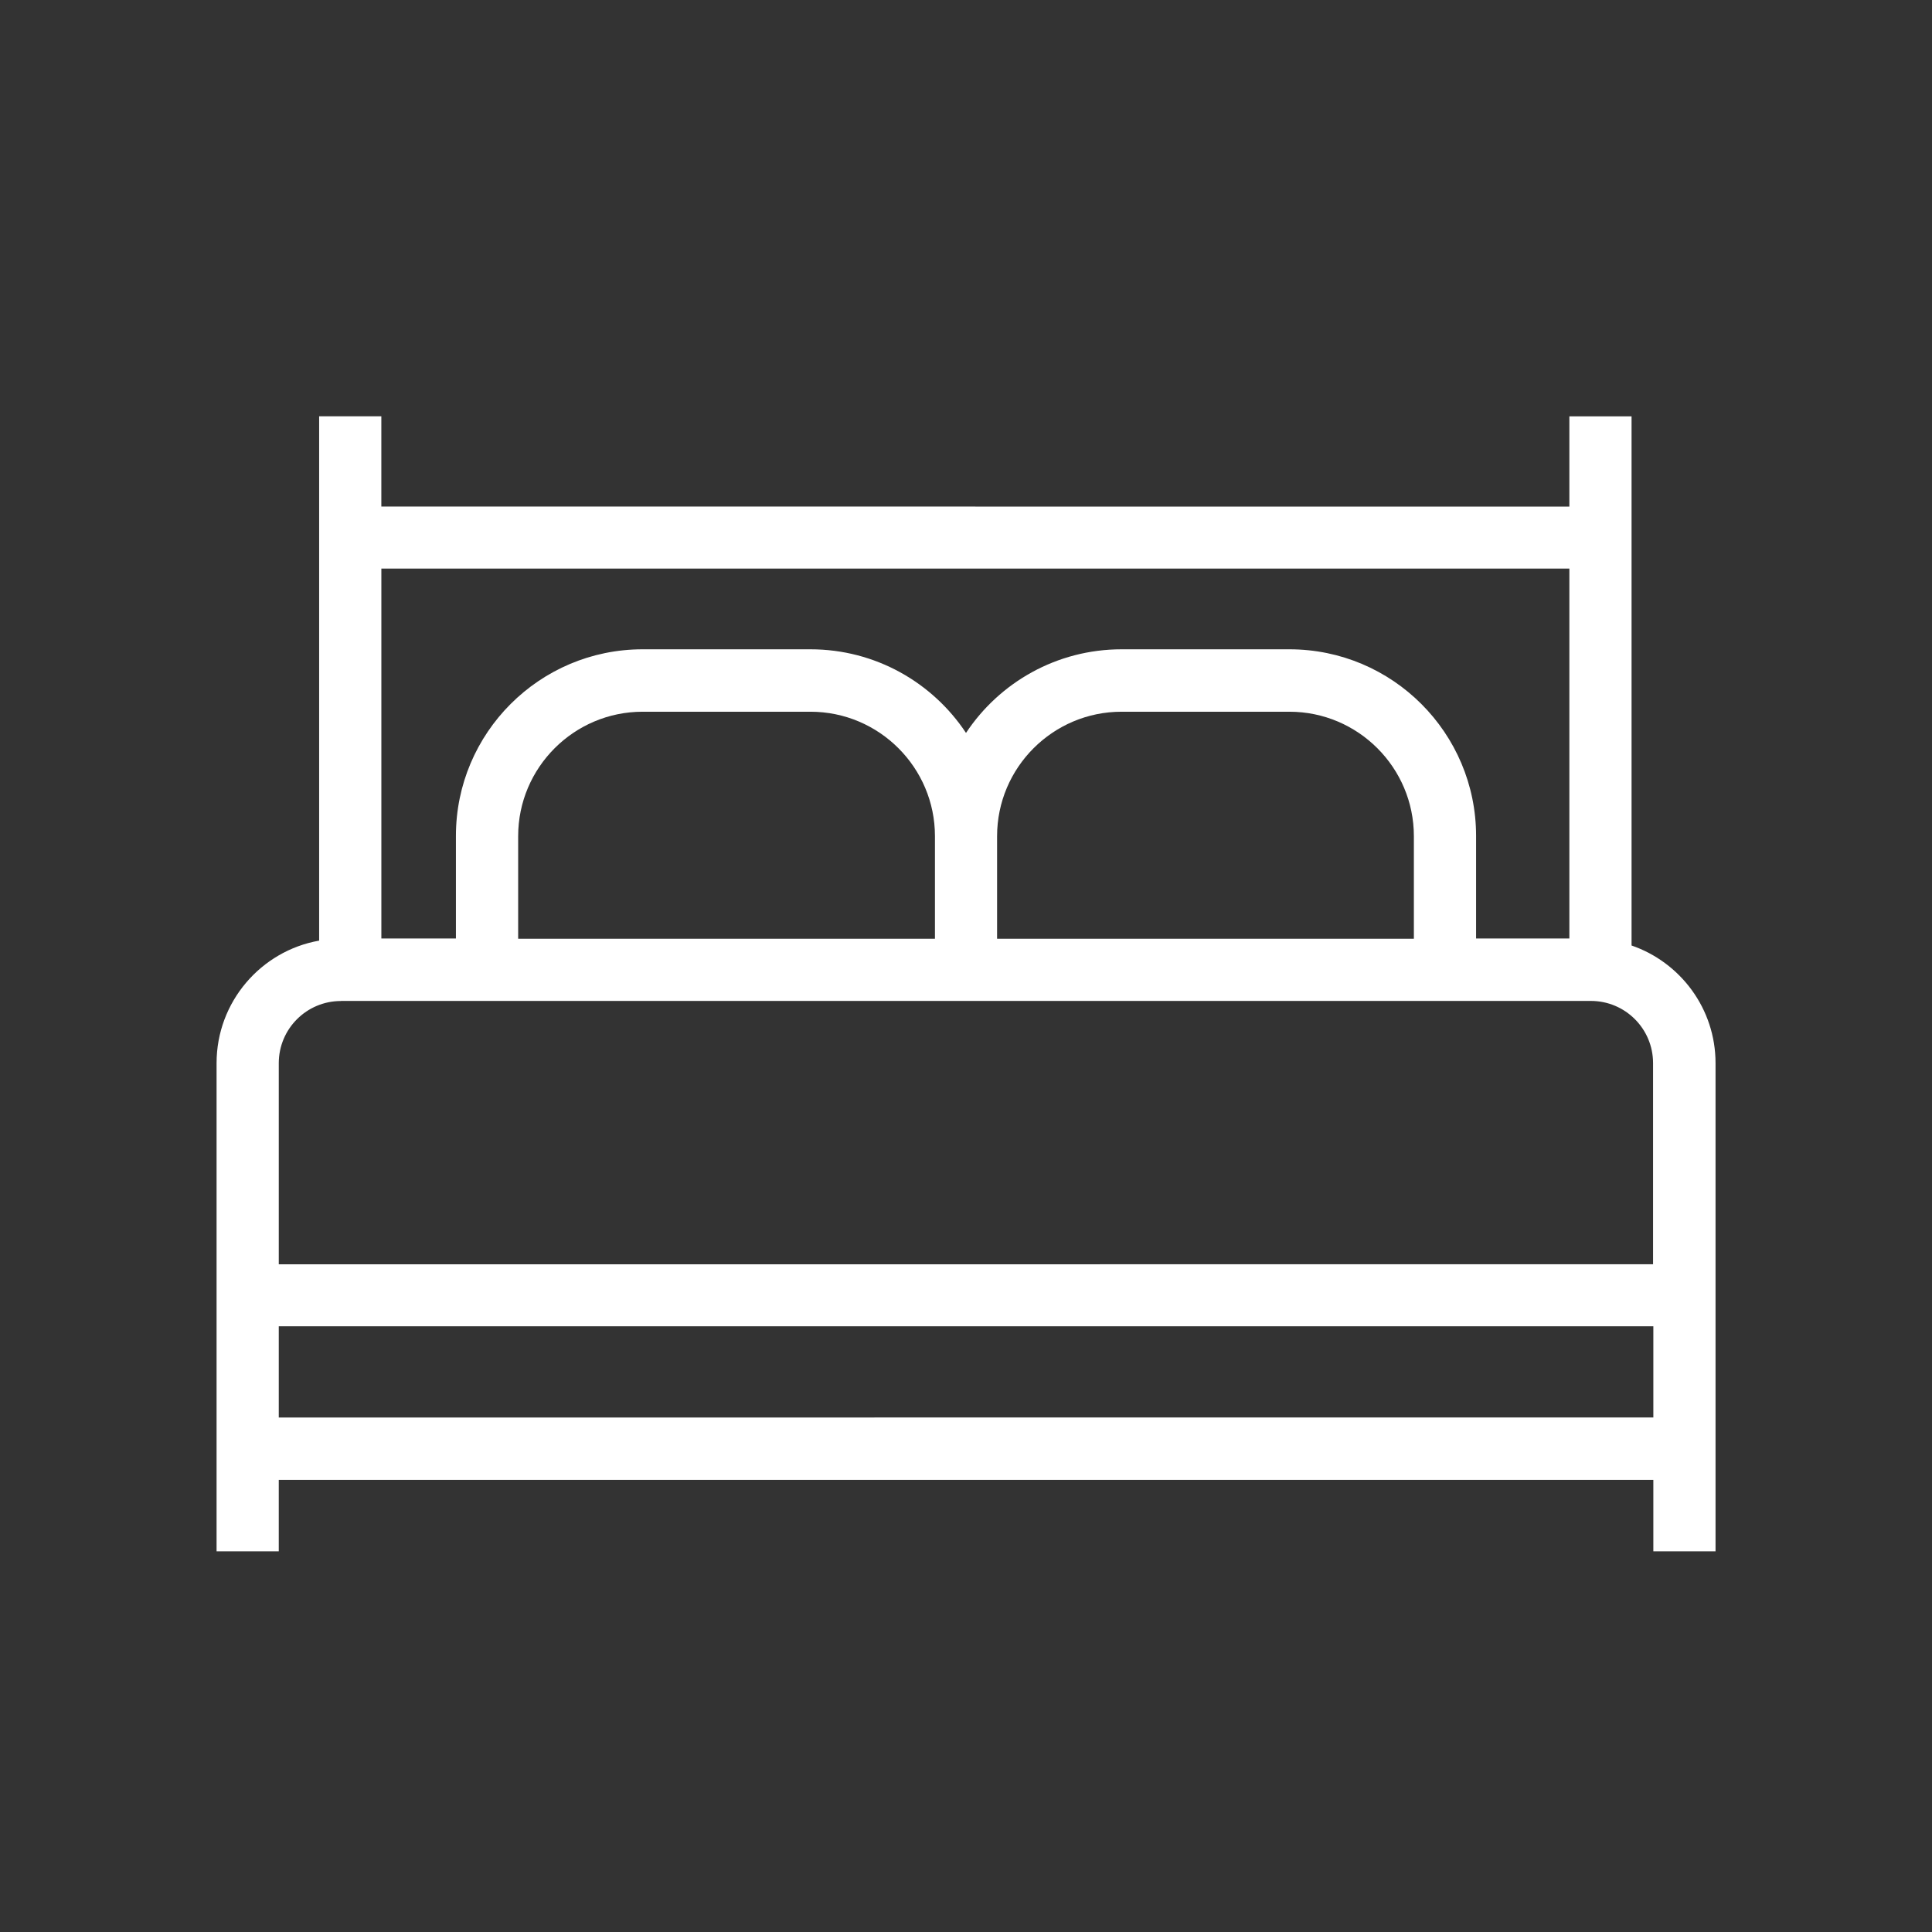
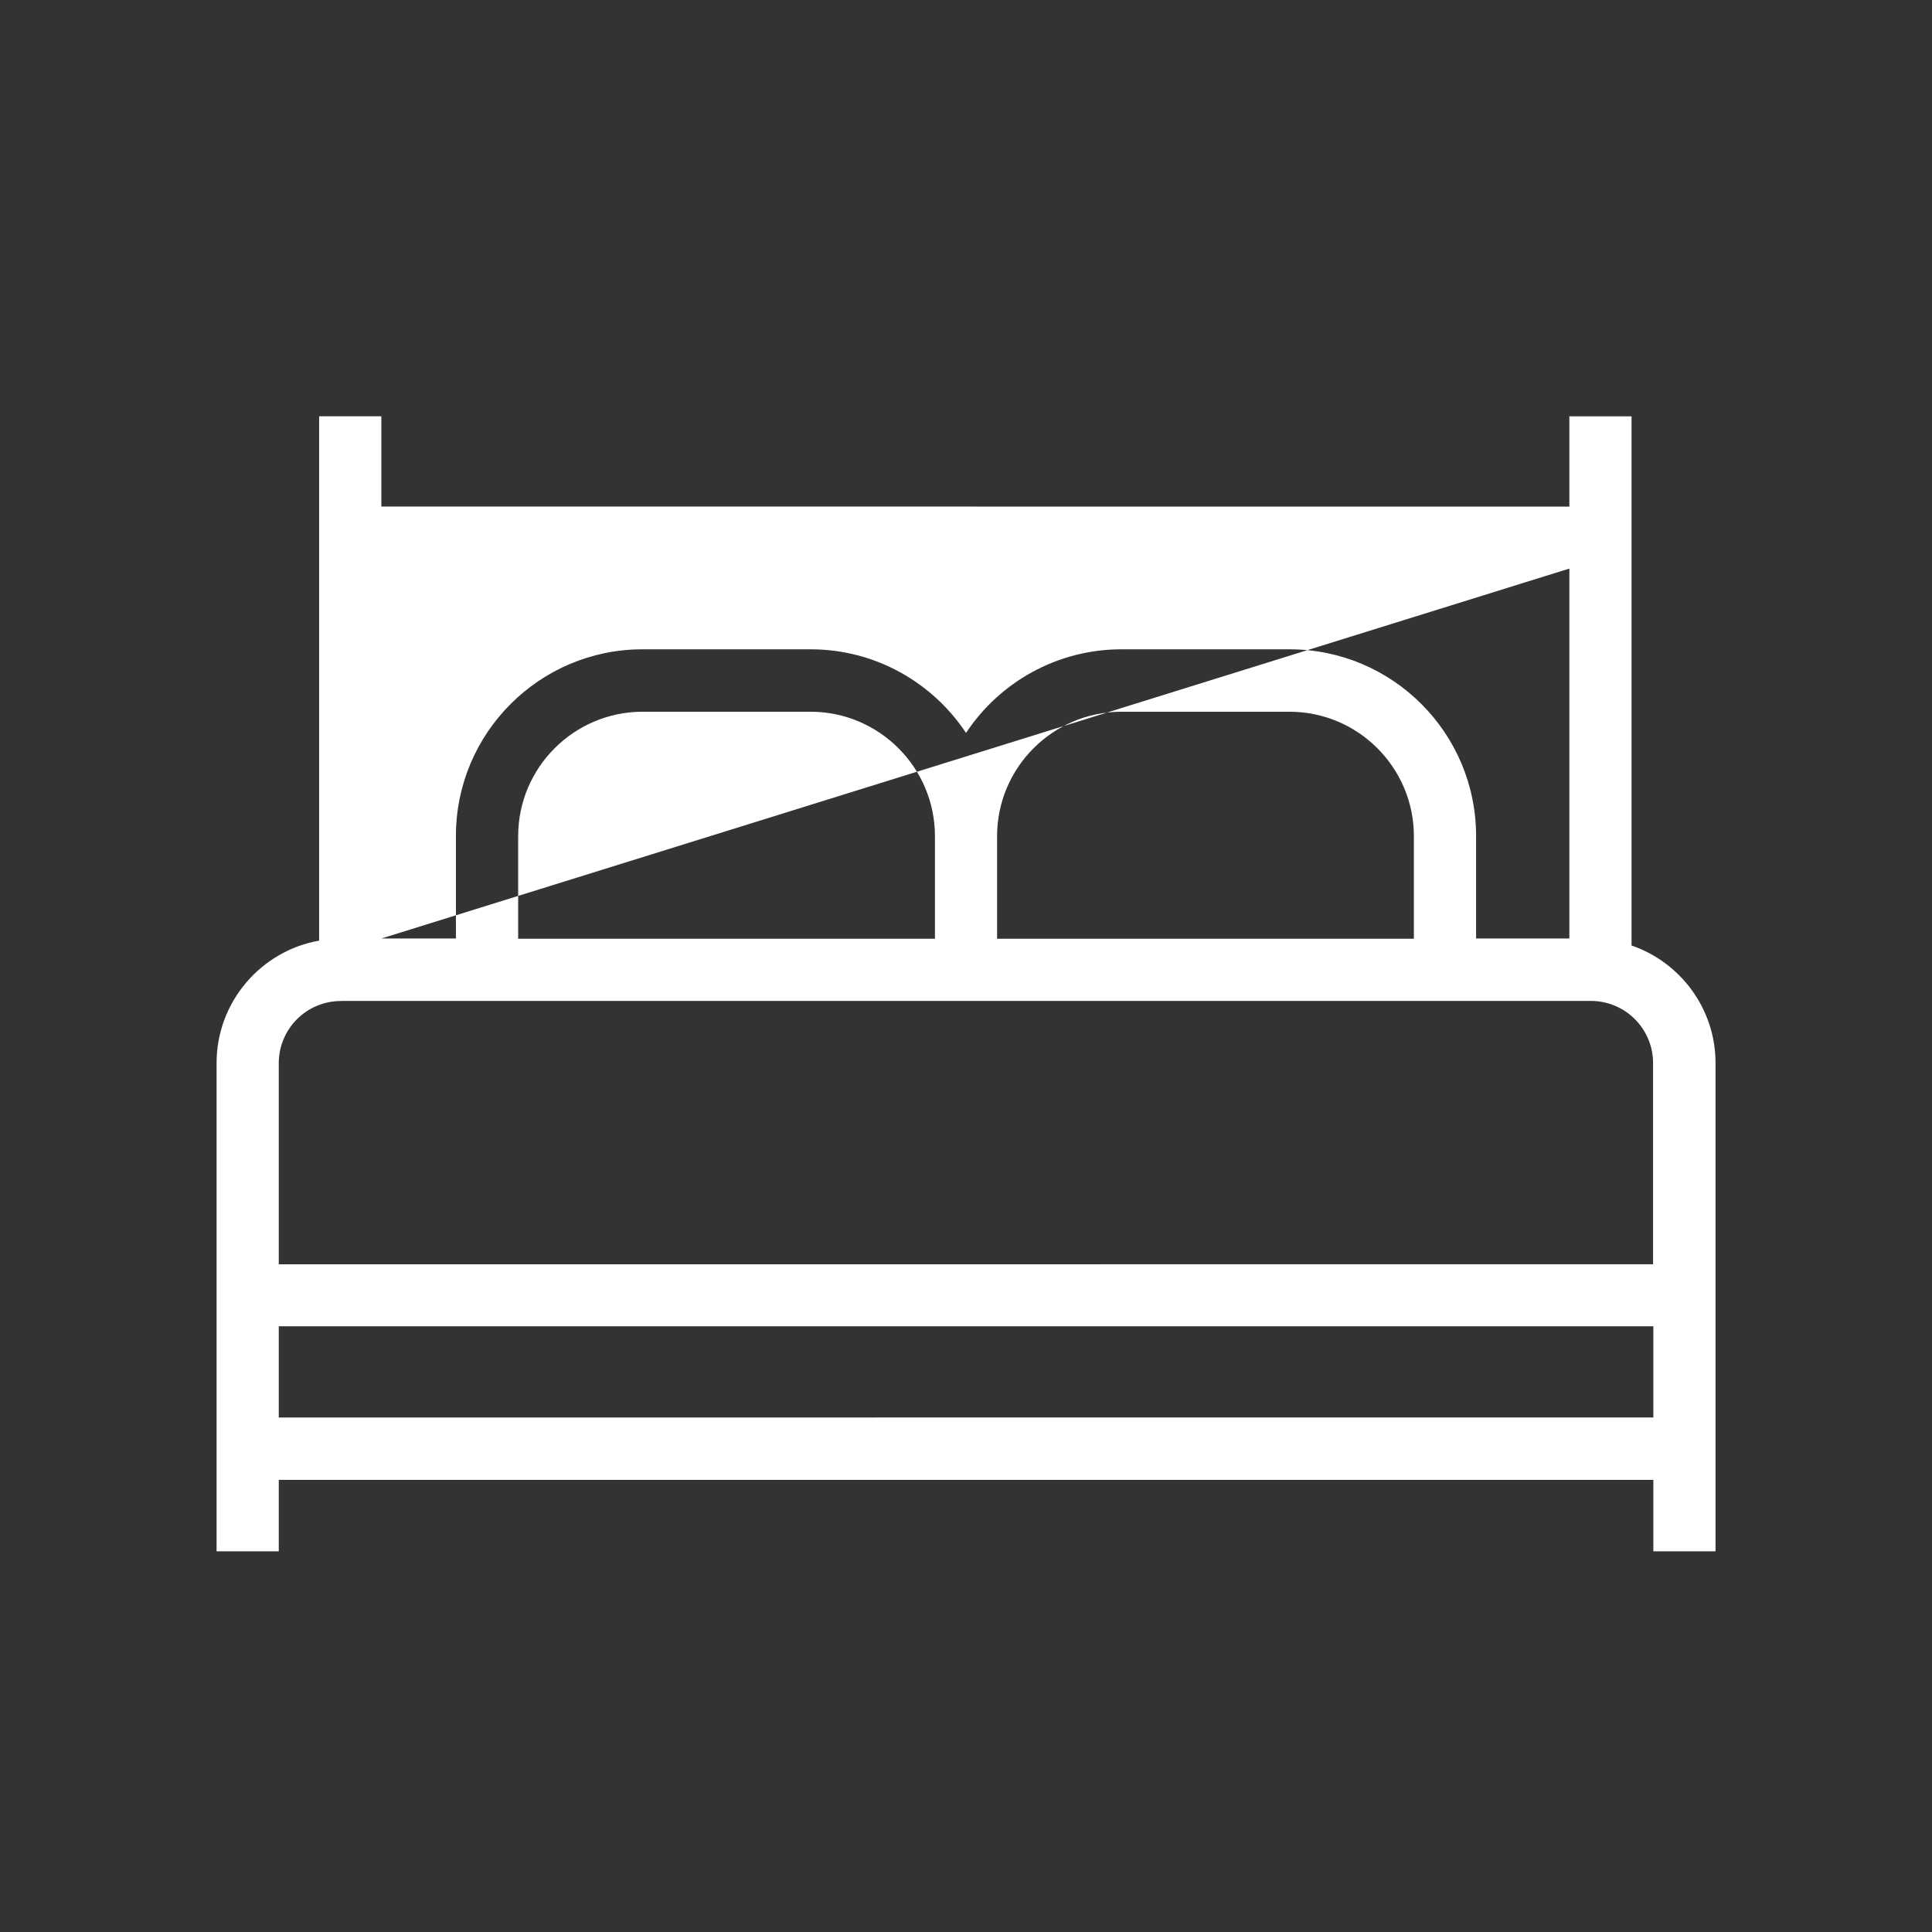
<svg xmlns="http://www.w3.org/2000/svg" viewBox="0 0 100 100" fill-rule="evenodd">
  <rect x="0" y="0" width="100" height="100" fill="#333333" stroke="none" />
-   <path d="m84.449 48.941v-27.391h-3.219v4.672l-61.492-0.004v-4.672h-3.219v27.141c-3.012 0.531-5.309 3.172-5.309 6.34v25.27h3.219v-3.699h71.148v3.699h3.219v-25.27c0-2.82-1.82-5.219-4.352-6.09zm-3.219-19.512v19.148h-4.828v-5.309c0-5.328-4.328-9.66-9.66-9.66h-8.691c-3.359 0-6.32 1.719-8.051 4.328-1.73-2.609-4.691-4.328-8.051-4.328h-8.691c-5.328 0-9.66 4.328-9.66 9.66v5.309h-3.859v-19.148zm-32.84 19.16h-21.57v-5.309c0-3.551 2.891-6.441 6.441-6.441h8.691c3.551 0 6.441 2.891 6.441 6.441v5.309zm3.219 0v-5.309c0-3.551 2.891-6.441 6.441-6.441h8.691c3.551 0 6.441 2.891 6.441 6.441v5.309zm-33.961 3.219h64.695c1.781 0 3.219 1.441 3.219 3.219v10.41l-71.133 0.004v-10.41c0-1.781 1.441-3.219 3.219-3.219zm-3.219 16.84h71.148v4.719l-71.148 0.004z" fill="#ffffff" />
+   <path d="m84.449 48.941v-27.391h-3.219v4.672l-61.492-0.004v-4.672h-3.219v27.141c-3.012 0.531-5.309 3.172-5.309 6.34v25.27h3.219v-3.699h71.148v3.699h3.219v-25.27c0-2.82-1.82-5.219-4.352-6.09zm-3.219-19.512v19.148h-4.828v-5.309c0-5.328-4.328-9.66-9.66-9.66h-8.691c-3.359 0-6.32 1.719-8.051 4.328-1.73-2.609-4.691-4.328-8.051-4.328h-8.691c-5.328 0-9.66 4.328-9.66 9.66v5.309h-3.859zm-32.84 19.16h-21.57v-5.309c0-3.551 2.891-6.441 6.441-6.441h8.691c3.551 0 6.441 2.891 6.441 6.441v5.309zm3.219 0v-5.309c0-3.551 2.891-6.441 6.441-6.441h8.691c3.551 0 6.441 2.891 6.441 6.441v5.309zm-33.961 3.219h64.695c1.781 0 3.219 1.441 3.219 3.219v10.41l-71.133 0.004v-10.41c0-1.781 1.441-3.219 3.219-3.219zm-3.219 16.84h71.148v4.719l-71.148 0.004z" fill="#ffffff" />
</svg>